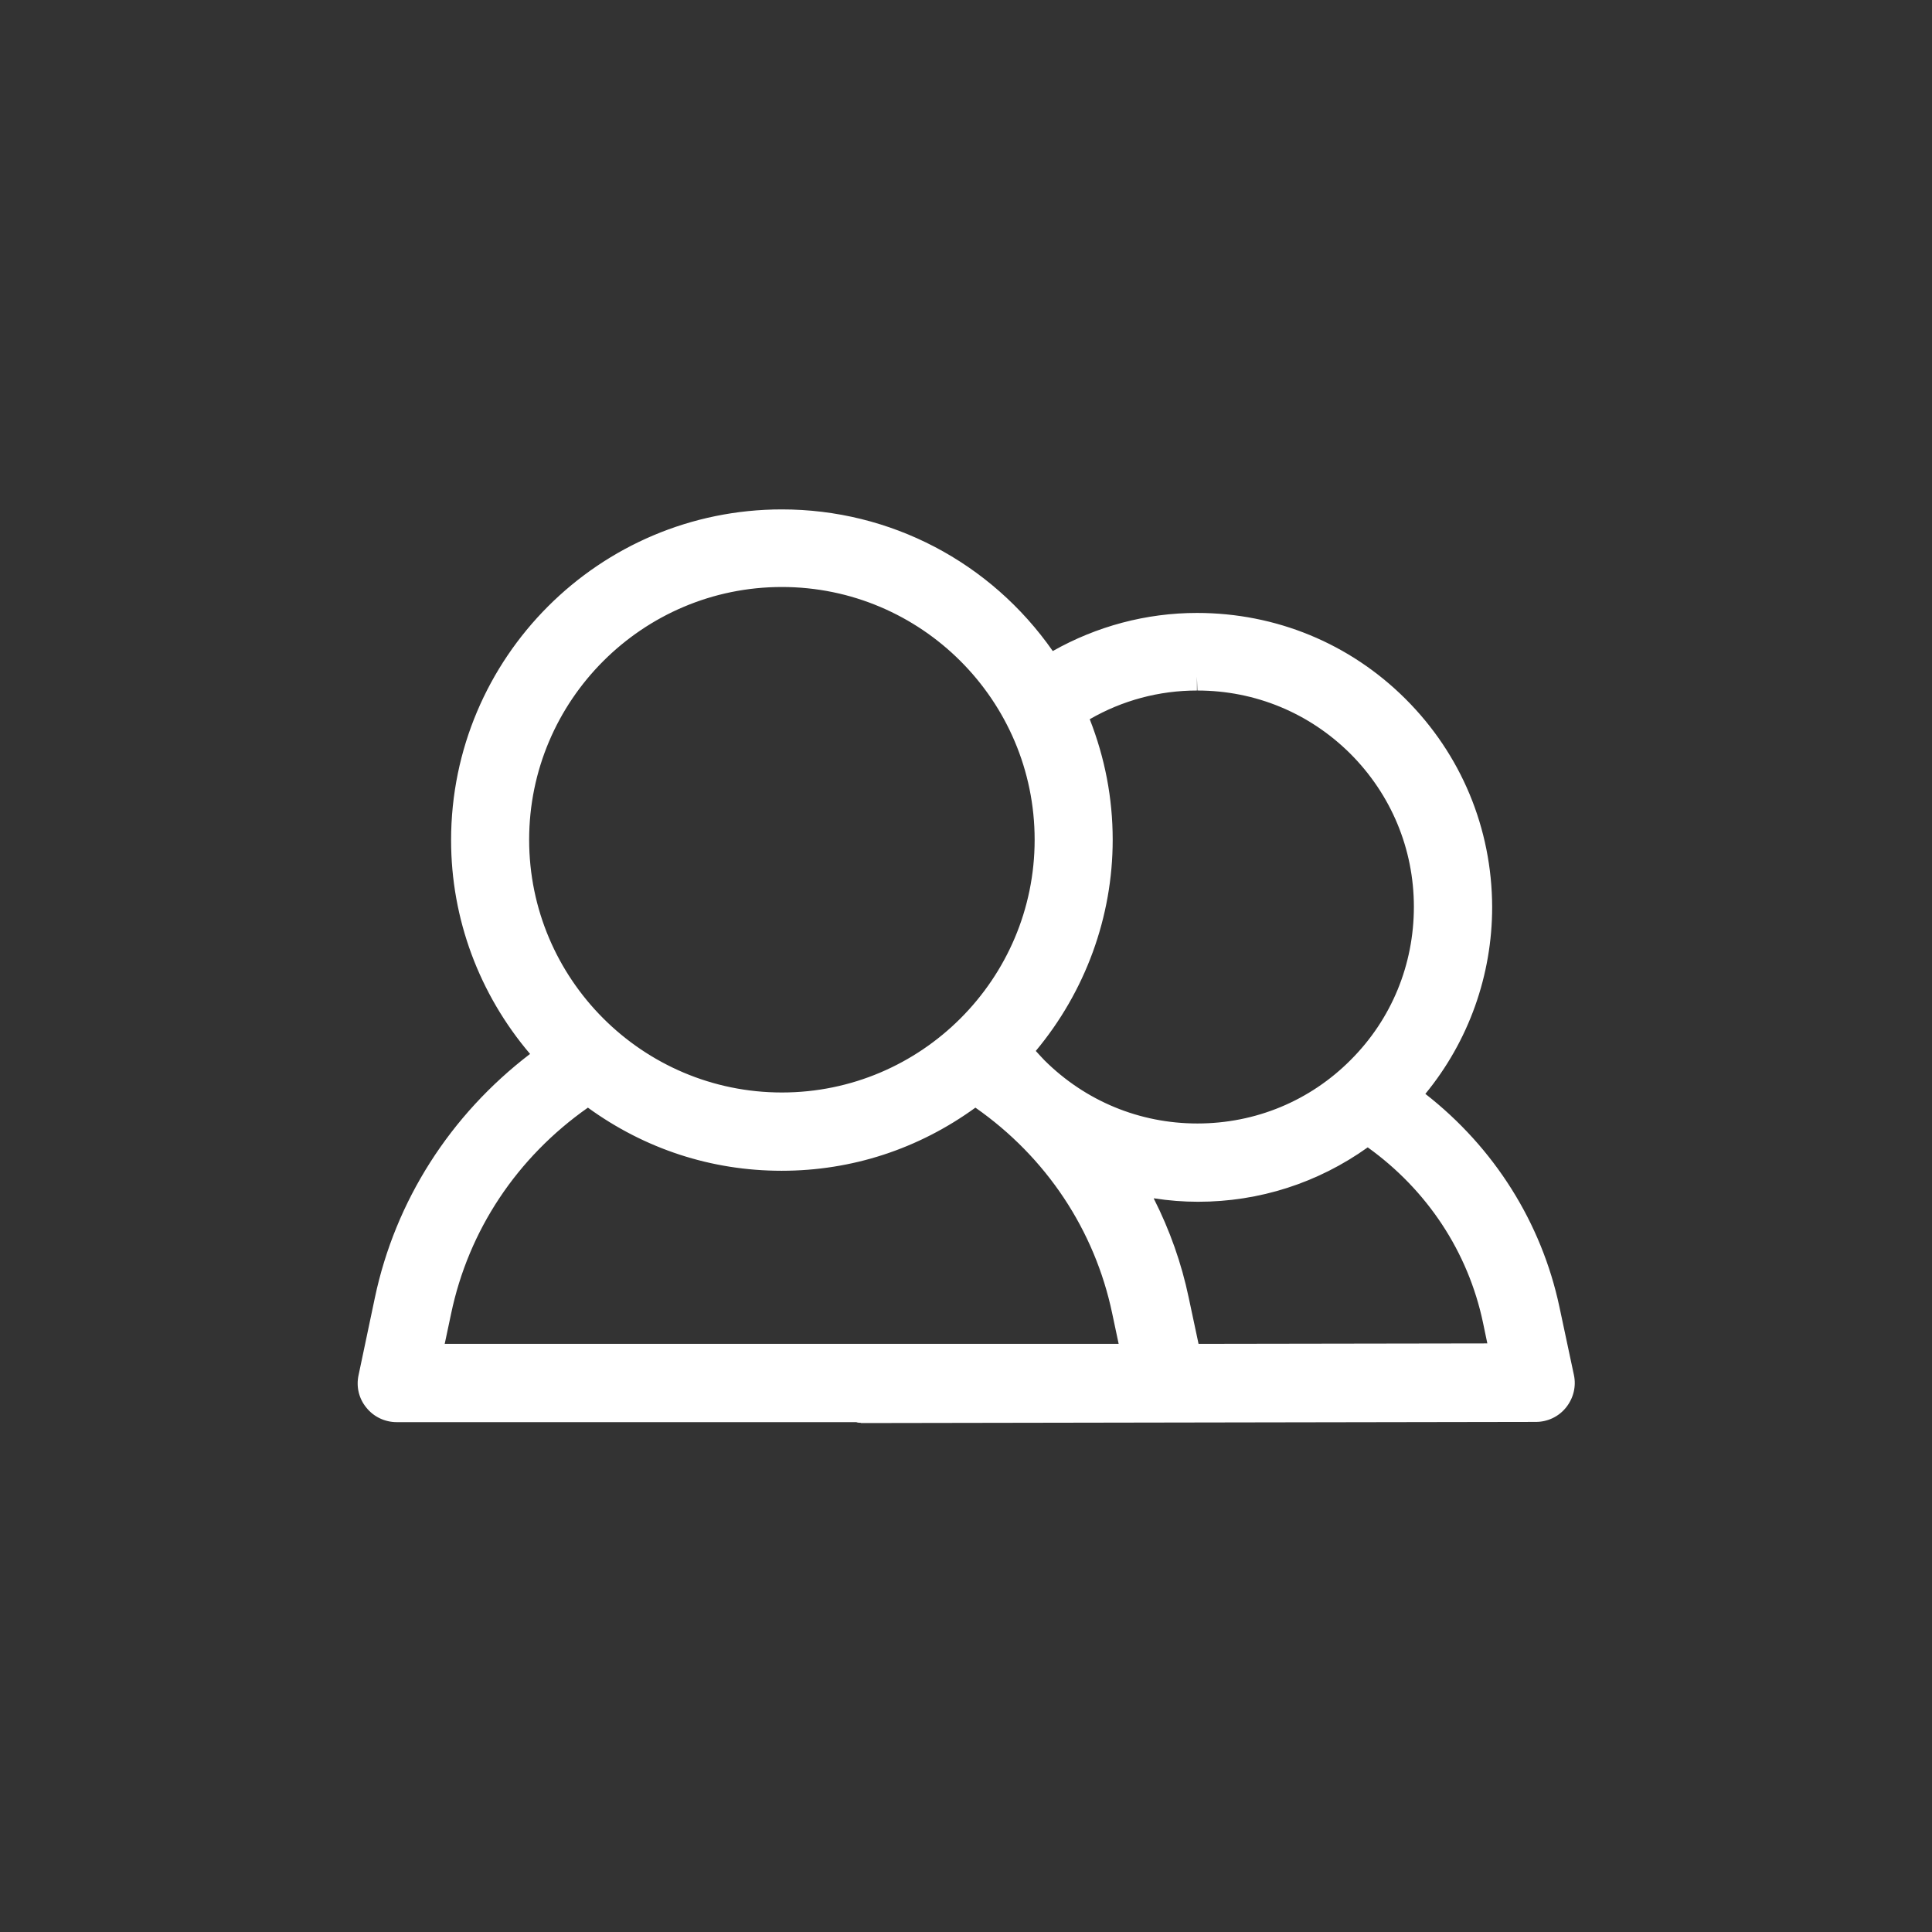
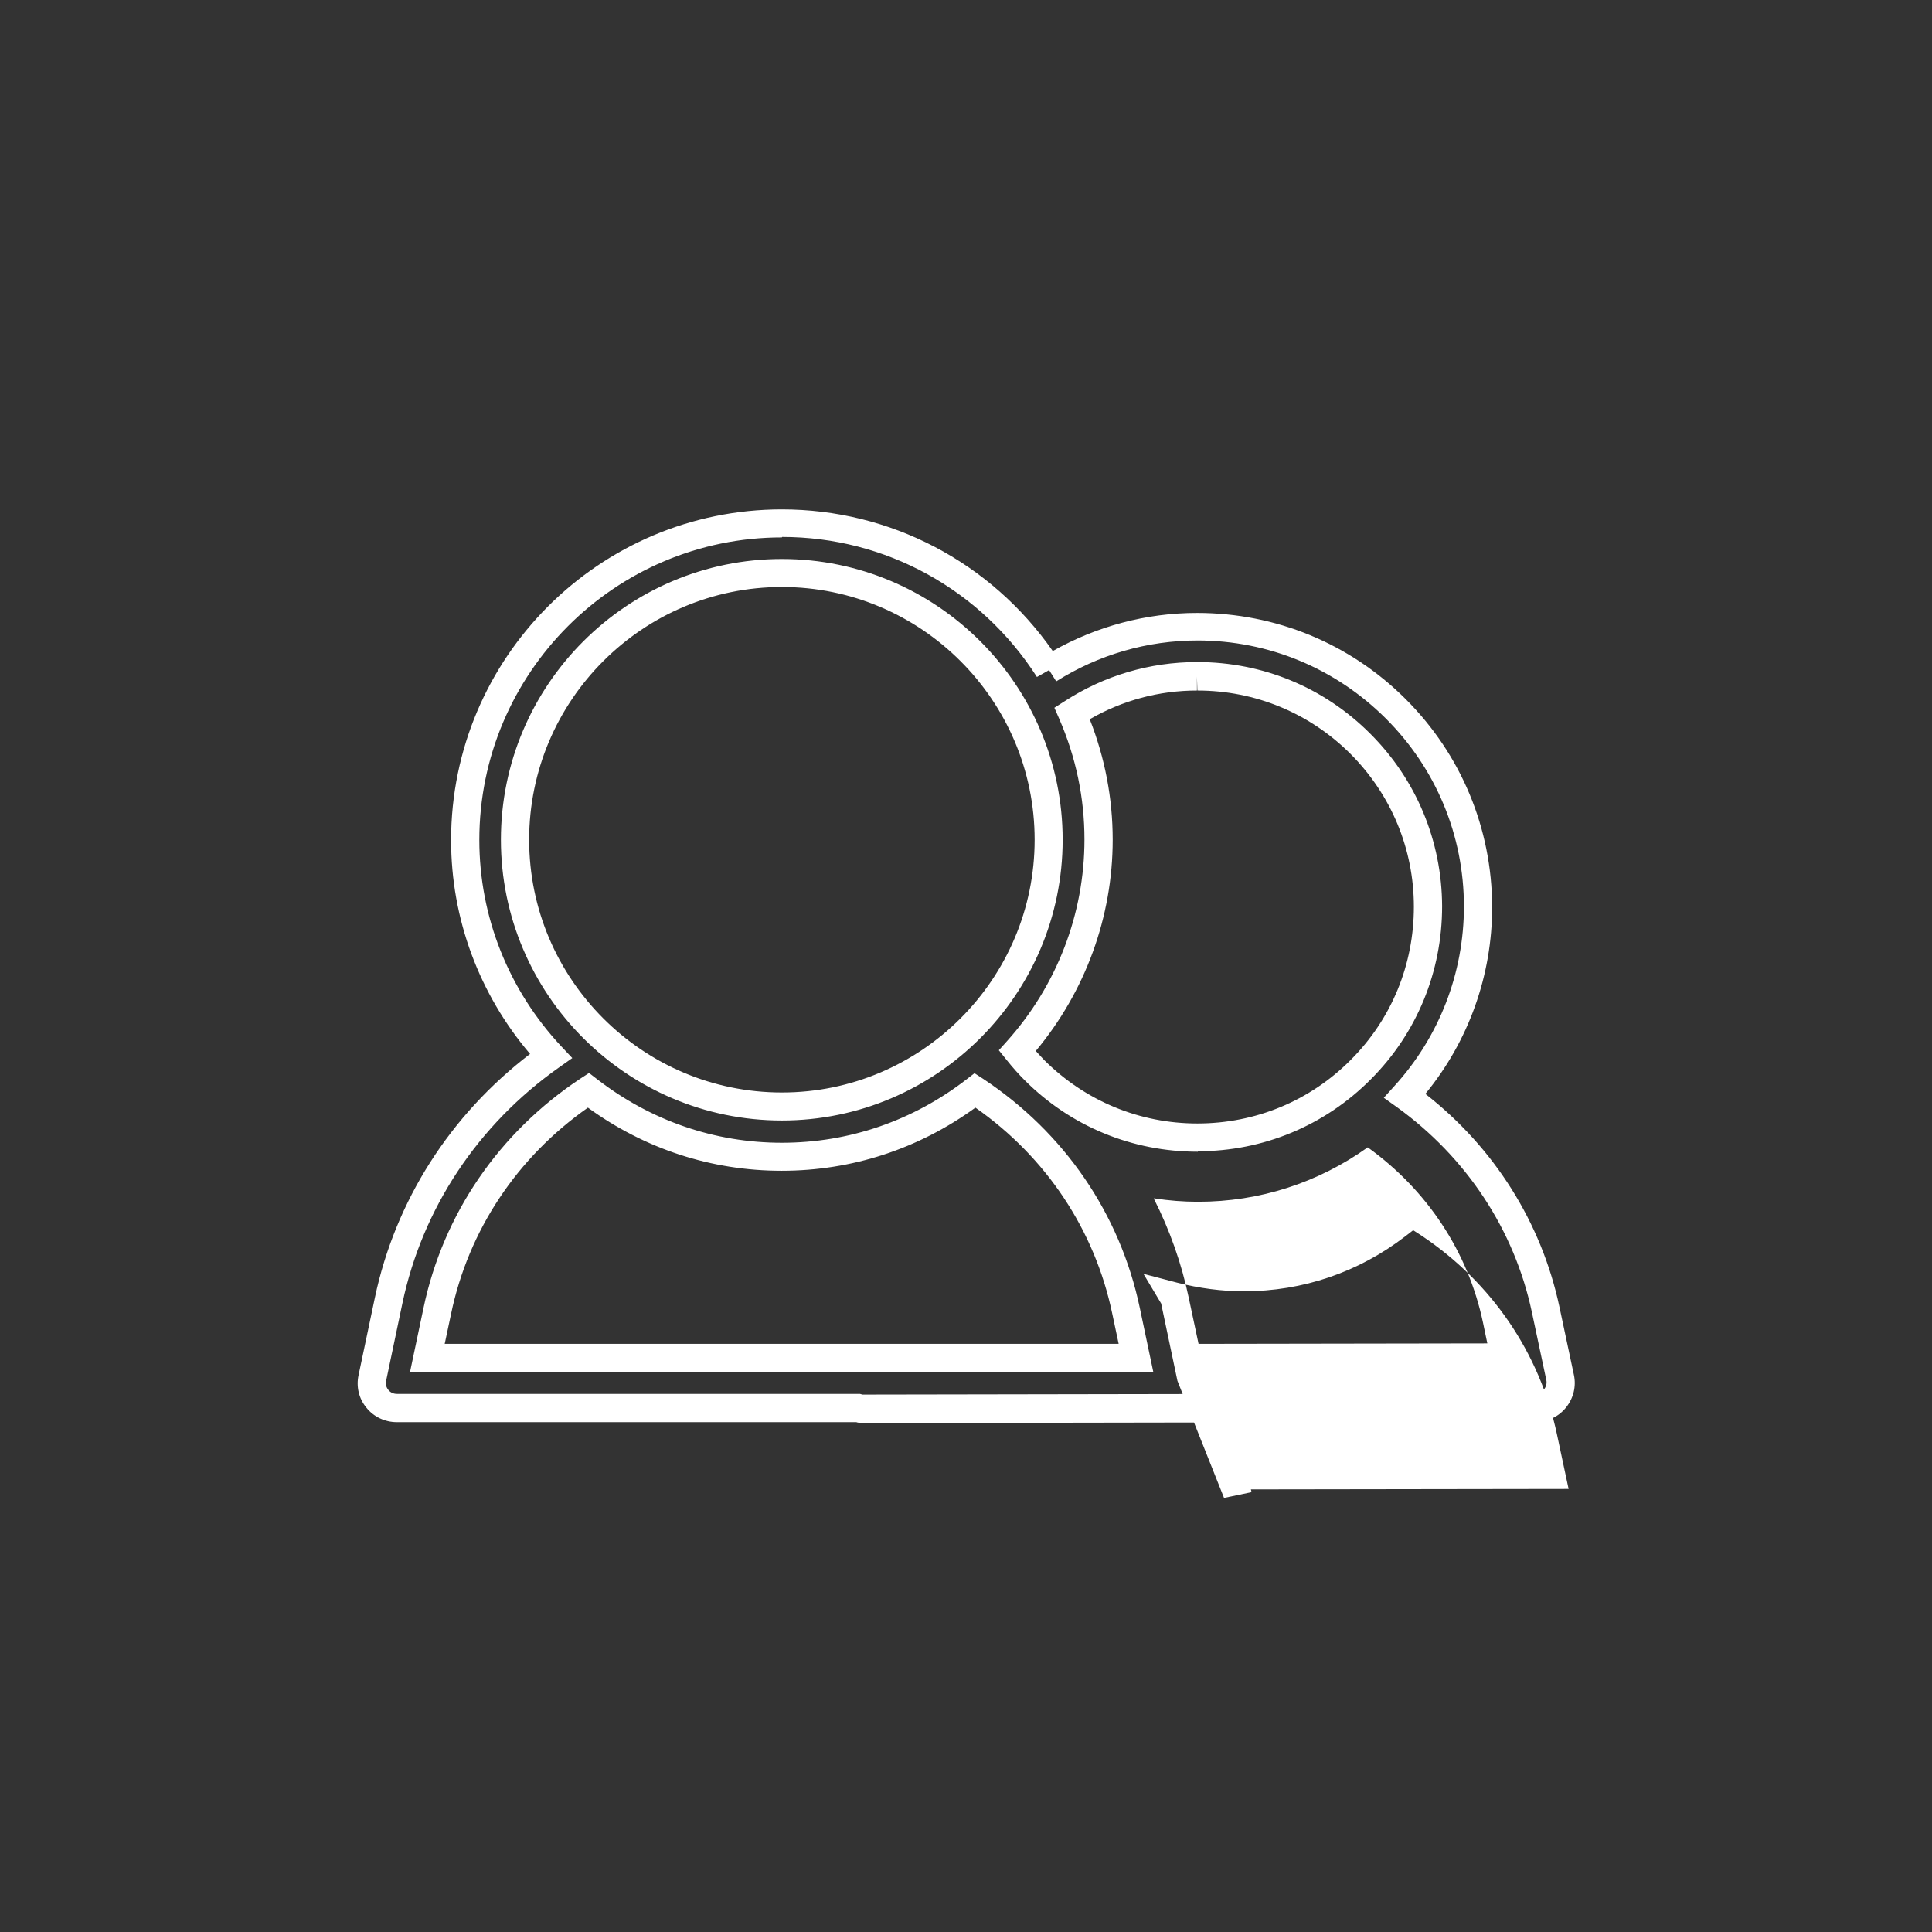
<svg xmlns="http://www.w3.org/2000/svg" id="Layer_1" viewBox="0 0 84.16 84.16">
  <rect x="0" y="0" width="84.16" height="84.16" fill="#333333" stroke="none" />
-   <polygon points="39.32 39.54 39.32 39.54 40.55 39.54 39.32 39.54" style="fill:#fff;" />
-   <path d="m67.32,57.04c-.82-3.86-3.08-7.11-6.13-9.31,2.06-2.26,3.19-5.16,3.19-8.23,0-3.27-1.28-6.33-3.6-8.64-2.31-2.3-5.37-3.56-8.62-3.56h-.02c-2.33,0-4.55.66-6.47,1.87h0c-2.45-3.83-6.74-6.38-11.61-6.38-7.61,0-13.8,6.19-13.8,13.8,0,3.64,1.43,6.94,3.74,9.41-3.52,2.49-6.14,6.22-7.07,10.65l-.71,3.38c-.07.32.01.65.22.91.21.25.52.4.84.4h20.1s.08.03.12.03h0l29.39-.05c.33,0,.64-.15.84-.4s.29-.59.22-.91l-.63-2.96Zm-15.18-27.56h.02c2.68,0,5.19,1.04,7.09,2.93,1.9,1.89,2.95,4.42,2.95,7.1,0,2.68-1.03,5.21-2.93,7.11-1.89,1.9-4.42,2.95-7.1,2.95h-.02c-2.68,0-5.19-1.04-7.09-2.93-.27-.27-.52-.56-.76-.85h0c2.19-2.44,3.54-5.66,3.54-9.2,0-1.96-.41-3.81-1.15-5.5,1.61-1.04,3.48-1.61,5.44-1.61Zm-18.08-4.51c6.41,0,11.62,5.21,11.62,11.62s-5.21,11.62-11.62,11.62-11.62-5.21-11.62-11.62,5.21-11.62,11.62-11.62Zm-15.44,34.19l.43-2.06c.85-4.04,3.3-7.43,6.58-9.6,2.33,1.81,5.25,2.89,8.42,2.89s6.09-1.09,8.42-2.89c3.28,2.17,5.72,5.56,6.57,9.6l.44,2.06h-30.86Zm33.27.86l-.71-3.37c-.4-1.91-1.13-3.69-2.1-5.31.99.26,2.02.4,3.08.4h.02c2.71,0,5.27-.89,7.38-2.51,2.8,1.88,4.89,4.79,5.63,8.26l.35,1.65-13.84.02.18.86Z" style="fill:#fff;" />
-   <path d="m37.5,61.98c-.08,0-.15-.01-.2-.03h-20.02c-.51,0-1-.23-1.32-.63-.33-.4-.45-.92-.34-1.42l.71-3.37c.89-4.22,3.28-7.96,6.76-10.62-2.22-2.61-3.44-5.89-3.44-9.31,0-7.95,6.46-14.41,14.41-14.41,4.72,0,9.09,2.29,11.8,6.17,1.91-1.08,4.07-1.66,6.28-1.66,3.44,0,6.66,1.33,9.08,3.74,2.43,2.42,3.77,5.64,3.78,9.07,0,2.97-1.02,5.84-2.91,8.14,3,2.34,5.06,5.61,5.84,9.28h0s.63,2.96.63,2.96c.11.5-.02,1.02-.34,1.42-.32.4-.8.63-1.32.63l-29.39.05Zm-3.44-38.57c-7.27,0-13.18,5.91-13.18,13.18,0,3.34,1.27,6.53,3.57,8.99l.48.51-.58.41c-3.53,2.49-5.95,6.14-6.82,10.27l-.71,3.38c-.03.14,0,.28.1.4.09.11.22.17.37.17h20.17s.08.02.11.03l29.32-.05c.14,0,.28-.06.37-.18.09-.11.13-.26.1-.4l-.63-2.96c-.76-3.58-2.85-6.75-5.89-8.94l-.56-.4.46-.51c1.96-2.15,3.03-4.93,3.03-7.82,0-3.1-1.22-6.02-3.41-8.2-2.19-2.18-5.1-3.39-8.19-3.39-2.2,0-4.32.62-6.16,1.78l-.31-.49-.53.3c-2.45-3.82-6.6-6.1-11.1-6.1Zm17.23,36.74l-.71-3.37c-.38-1.78-1.06-3.51-2.02-5.12l-.77-1.29,1.45.38c.98.25,1.97.38,2.92.38,2.58,0,5-.83,7.03-2.39l.35-.27.37.24c3.05,2.04,5.14,5.11,5.89,8.64l.51,2.39-13.84.02.03.12-1.2.25Zm-1.03-7.94c.7,1.38,1.21,2.83,1.52,4.31l.43,2.02,12.58-.02-.19-.91c-.65-3.08-2.43-5.77-5.02-7.63-2.17,1.55-4.72,2.37-7.39,2.37-.64,0-1.28-.05-1.92-.15Zm-.02,7.56H17.86l.59-2.8c.86-4.09,3.29-7.64,6.84-9.99l.37-.24.35.27c2.34,1.81,5.12,2.77,8.05,2.77s5.71-.96,8.04-2.76l.35-.27.37.24c3.55,2.35,5.97,5.89,6.83,9.98l.59,2.8Zm-30.86-1.23h29.35l-.28-1.32c-.76-3.63-2.87-6.81-5.96-8.97-2.48,1.8-5.38,2.75-8.44,2.75s-5.96-.95-8.44-2.75c-3.09,2.17-5.2,5.34-5.96,8.98l-.28,1.32Zm32.8-8.37c-2.86,0-5.53-1.1-7.54-3.11-.26-.26-.53-.56-.8-.9l-.33-.41.35-.39c2.18-2.43,3.38-5.55,3.38-8.79,0-1.82-.37-3.58-1.1-5.26l-.21-.48.44-.28c1.72-1.12,3.72-1.71,5.77-1.71h.02c2.84,0,5.51,1.1,7.52,3.11,2.02,2.01,3.13,4.69,3.14,7.53,0,2.85-1.1,5.53-3.11,7.54-2.01,2.02-4.69,3.13-7.53,3.13Zm-7.06-4.39c.13.15.26.28.38.41,1.78,1.77,4.14,2.75,6.66,2.75,2.54,0,4.91-.99,6.68-2.77,1.78-1.78,2.75-4.15,2.75-6.67,0-2.52-.99-4.89-2.77-6.67-1.78-1.77-4.14-2.75-6.66-2.75l-.02-.61v.61c-1.65,0-3.25.43-4.67,1.25.66,1.68,1,3.44,1,5.25,0,3.36-1.19,6.61-3.35,9.2Zm-11.06,3.03c-6.75,0-12.24-5.49-12.24-12.23s5.49-12.23,12.24-12.23,12.23,5.49,12.23,12.23-5.49,12.23-12.23,12.23Zm0-23.24c-6.07,0-11.01,4.94-11.01,11.01s4.94,11.01,11.01,11.01,11.01-4.94,11.01-11.01-4.94-11.01-11.01-11.01Z" style="fill:#fff;" />
+   <path d="m37.5,61.98c-.08,0-.15-.01-.2-.03h-20.02c-.51,0-1-.23-1.32-.63-.33-.4-.45-.92-.34-1.42l.71-3.37c.89-4.22,3.28-7.96,6.76-10.62-2.22-2.61-3.44-5.89-3.44-9.31,0-7.95,6.46-14.41,14.41-14.41,4.72,0,9.09,2.29,11.8,6.17,1.91-1.08,4.07-1.66,6.28-1.66,3.44,0,6.66,1.33,9.08,3.74,2.43,2.42,3.77,5.64,3.78,9.07,0,2.97-1.02,5.84-2.91,8.14,3,2.34,5.06,5.61,5.84,9.28h0s.63,2.96.63,2.96c.11.5-.02,1.02-.34,1.42-.32.4-.8.63-1.32.63l-29.39.05Zm-3.44-38.57c-7.27,0-13.18,5.91-13.18,13.18,0,3.34,1.27,6.53,3.57,8.99l.48.51-.58.41c-3.53,2.49-5.95,6.14-6.82,10.27l-.71,3.38c-.03.14,0,.28.1.4.09.11.22.17.37.17h20.17s.08.02.11.03l29.32-.05c.14,0,.28-.06.37-.18.09-.11.13-.26.1-.4l-.63-2.96c-.76-3.58-2.85-6.75-5.89-8.94l-.56-.4.46-.51c1.96-2.15,3.03-4.93,3.03-7.82,0-3.1-1.22-6.02-3.41-8.2-2.19-2.18-5.1-3.39-8.19-3.39-2.2,0-4.32.62-6.16,1.78l-.31-.49-.53.3c-2.45-3.82-6.6-6.1-11.1-6.1Zm17.23,36.74l-.71-3.37l-.77-1.29,1.45.38c.98.25,1.97.38,2.92.38,2.58,0,5-.83,7.03-2.39l.35-.27.37.24c3.05,2.04,5.14,5.11,5.89,8.64l.51,2.39-13.84.02.03.12-1.2.25Zm-1.03-7.94c.7,1.38,1.21,2.83,1.52,4.31l.43,2.02,12.58-.02-.19-.91c-.65-3.08-2.43-5.77-5.02-7.63-2.17,1.55-4.72,2.37-7.39,2.37-.64,0-1.28-.05-1.92-.15Zm-.02,7.56H17.86l.59-2.8c.86-4.09,3.29-7.64,6.84-9.99l.37-.24.35.27c2.34,1.81,5.12,2.77,8.05,2.77s5.71-.96,8.04-2.76l.35-.27.37.24c3.55,2.35,5.97,5.89,6.83,9.98l.59,2.8Zm-30.86-1.23h29.35l-.28-1.32c-.76-3.63-2.87-6.81-5.96-8.97-2.48,1.8-5.38,2.75-8.44,2.75s-5.96-.95-8.44-2.75c-3.09,2.17-5.2,5.34-5.96,8.98l-.28,1.32Zm32.8-8.37c-2.86,0-5.53-1.1-7.54-3.11-.26-.26-.53-.56-.8-.9l-.33-.41.35-.39c2.18-2.43,3.38-5.55,3.38-8.79,0-1.82-.37-3.58-1.1-5.26l-.21-.48.44-.28c1.72-1.12,3.72-1.71,5.77-1.71h.02c2.84,0,5.51,1.1,7.52,3.11,2.02,2.01,3.13,4.69,3.14,7.53,0,2.85-1.1,5.53-3.11,7.54-2.01,2.02-4.69,3.13-7.53,3.13Zm-7.06-4.39c.13.15.26.28.38.41,1.78,1.77,4.14,2.75,6.66,2.75,2.54,0,4.91-.99,6.68-2.77,1.78-1.78,2.75-4.15,2.75-6.67,0-2.52-.99-4.89-2.77-6.67-1.78-1.77-4.14-2.75-6.66-2.75l-.02-.61v.61c-1.65,0-3.25.43-4.67,1.25.66,1.68,1,3.44,1,5.25,0,3.36-1.19,6.61-3.35,9.2Zm-11.06,3.03c-6.75,0-12.24-5.49-12.24-12.23s5.49-12.23,12.24-12.23,12.23,5.49,12.23,12.23-5.49,12.23-12.23,12.23Zm0-23.24c-6.07,0-11.01,4.94-11.01,11.01s4.94,11.01,11.01,11.01,11.01-4.94,11.01-11.01-4.94-11.01-11.01-11.01Z" style="fill:#fff;" />
</svg>